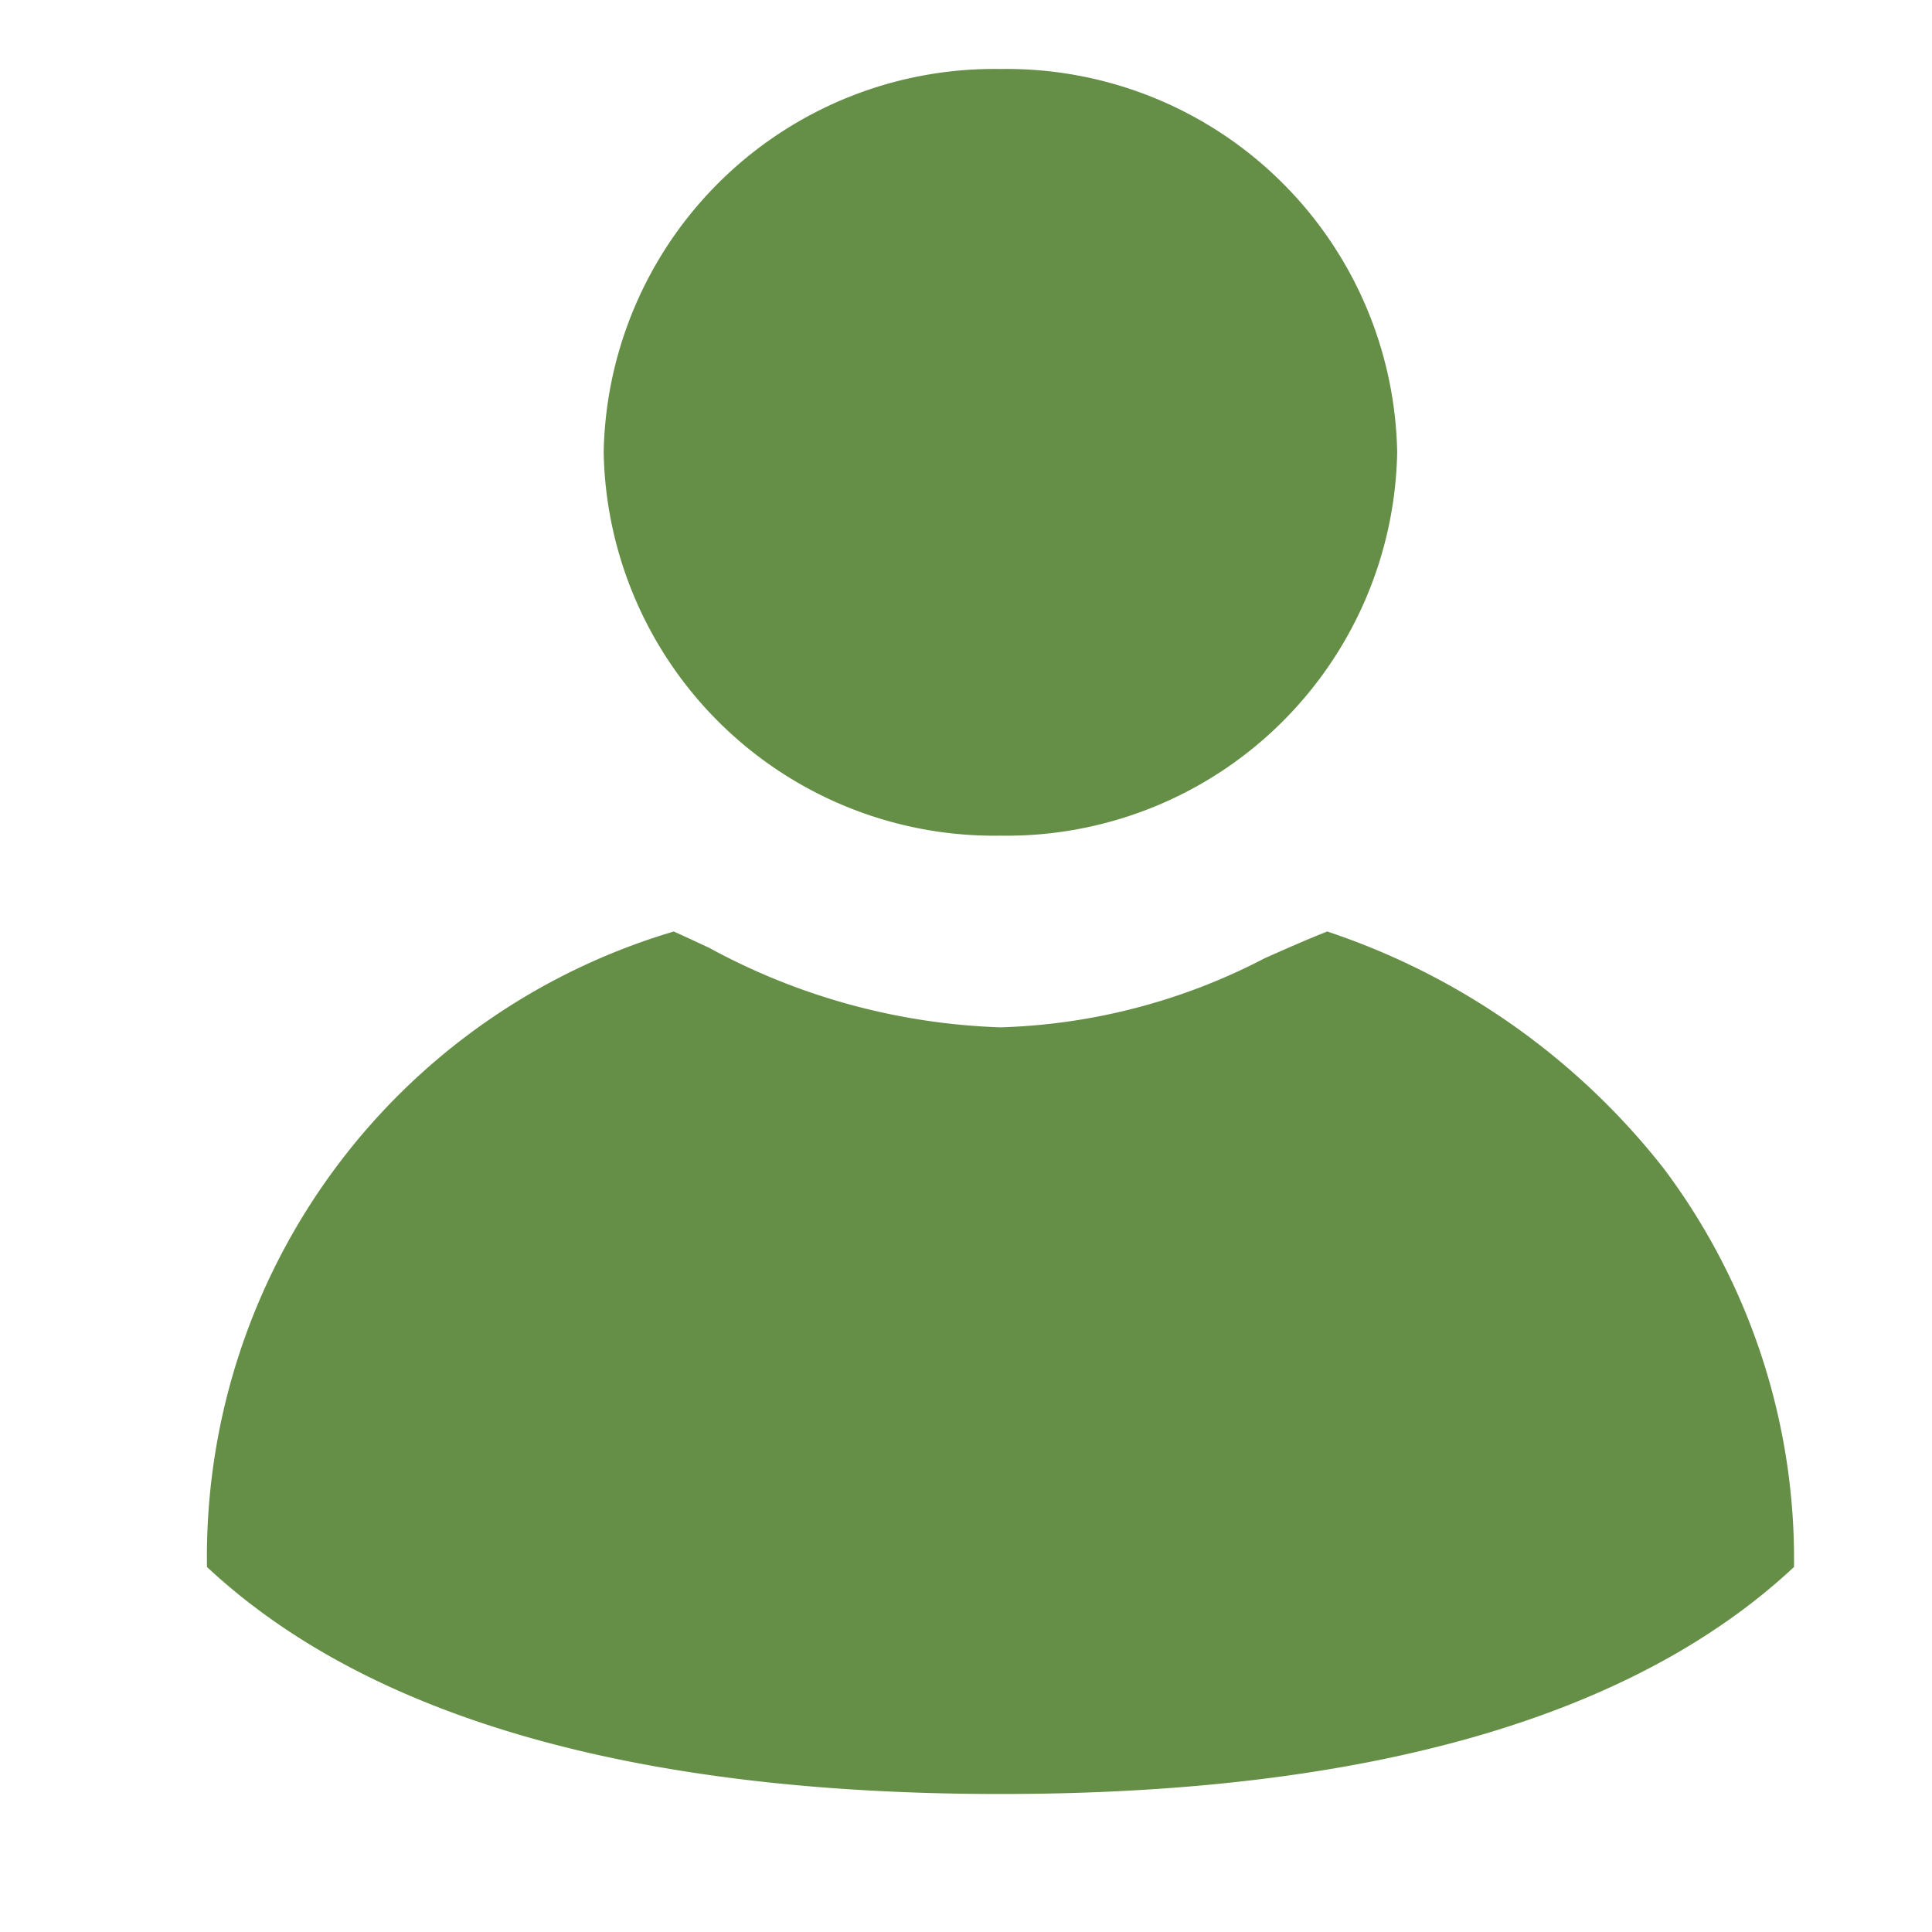
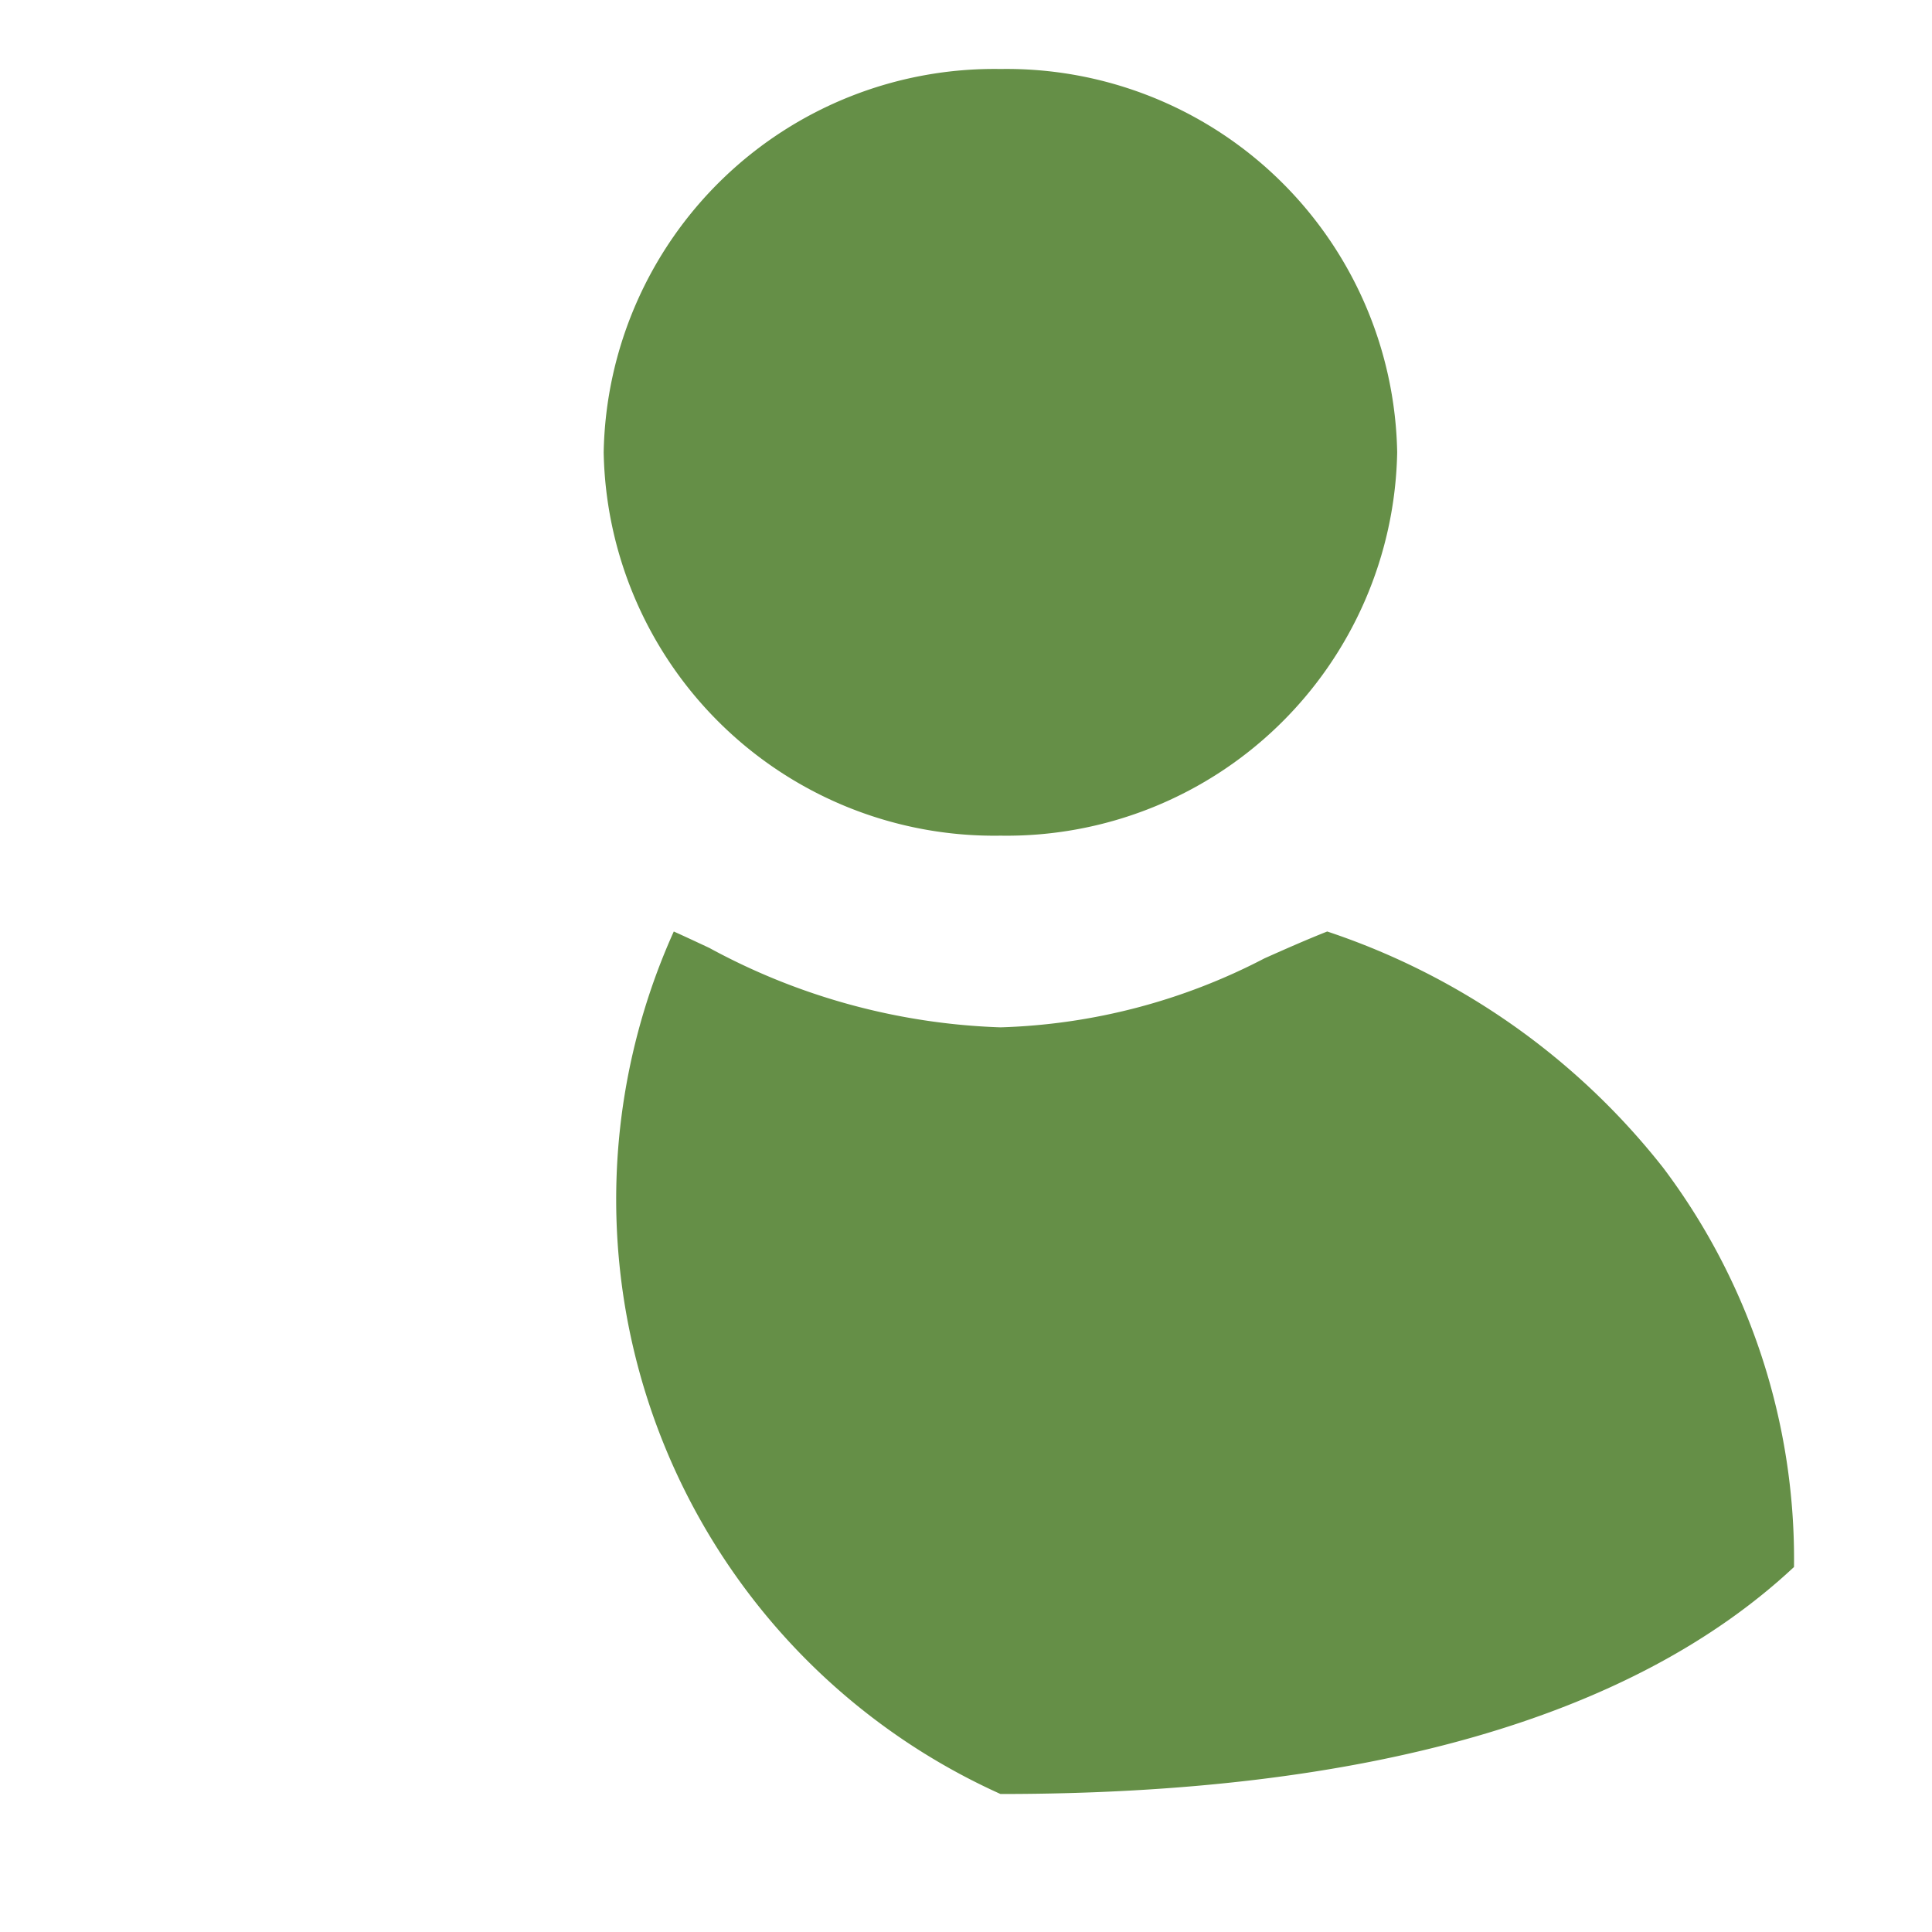
<svg xmlns="http://www.w3.org/2000/svg" id="Man" width="28" height="28" viewBox="0 0 28 28">
-   <rect id="Area" width="28" height="28" fill="none" />
-   <path id="Man-2" data-name="Man" d="M11.5,25C6.2,25,2.335,23.893,0,21.71A9.45,9.45,0,0,1,6.765,12.5c.169.076.34.156.515.238a9.478,9.478,0,0,0,4.22,1.151,8.838,8.838,0,0,0,3.826-1c.312-.139.606-.269.909-.389a10.346,10.346,0,0,1,4.872,3.428A9.424,9.424,0,0,1,23,21.71C20.664,23.893,16.8,25,11.5,25Zm0-13.889A5.662,5.662,0,0,1,5.749,5.555,5.662,5.662,0,0,1,11.5,0a5.661,5.661,0,0,1,5.749,5.555A5.662,5.662,0,0,1,11.5,11.111Z" transform="translate(3 1)" fill="#658f47" />
+   <path id="Man-2" data-name="Man" d="M11.5,25A9.45,9.45,0,0,1,6.765,12.5c.169.076.34.156.515.238a9.478,9.478,0,0,0,4.22,1.151,8.838,8.838,0,0,0,3.826-1c.312-.139.606-.269.909-.389a10.346,10.346,0,0,1,4.872,3.428A9.424,9.424,0,0,1,23,21.71C20.664,23.893,16.8,25,11.5,25Zm0-13.889A5.662,5.662,0,0,1,5.749,5.555,5.662,5.662,0,0,1,11.5,0a5.661,5.661,0,0,1,5.749,5.555A5.662,5.662,0,0,1,11.5,11.111Z" transform="translate(3 1)" fill="#658f47" />
</svg>